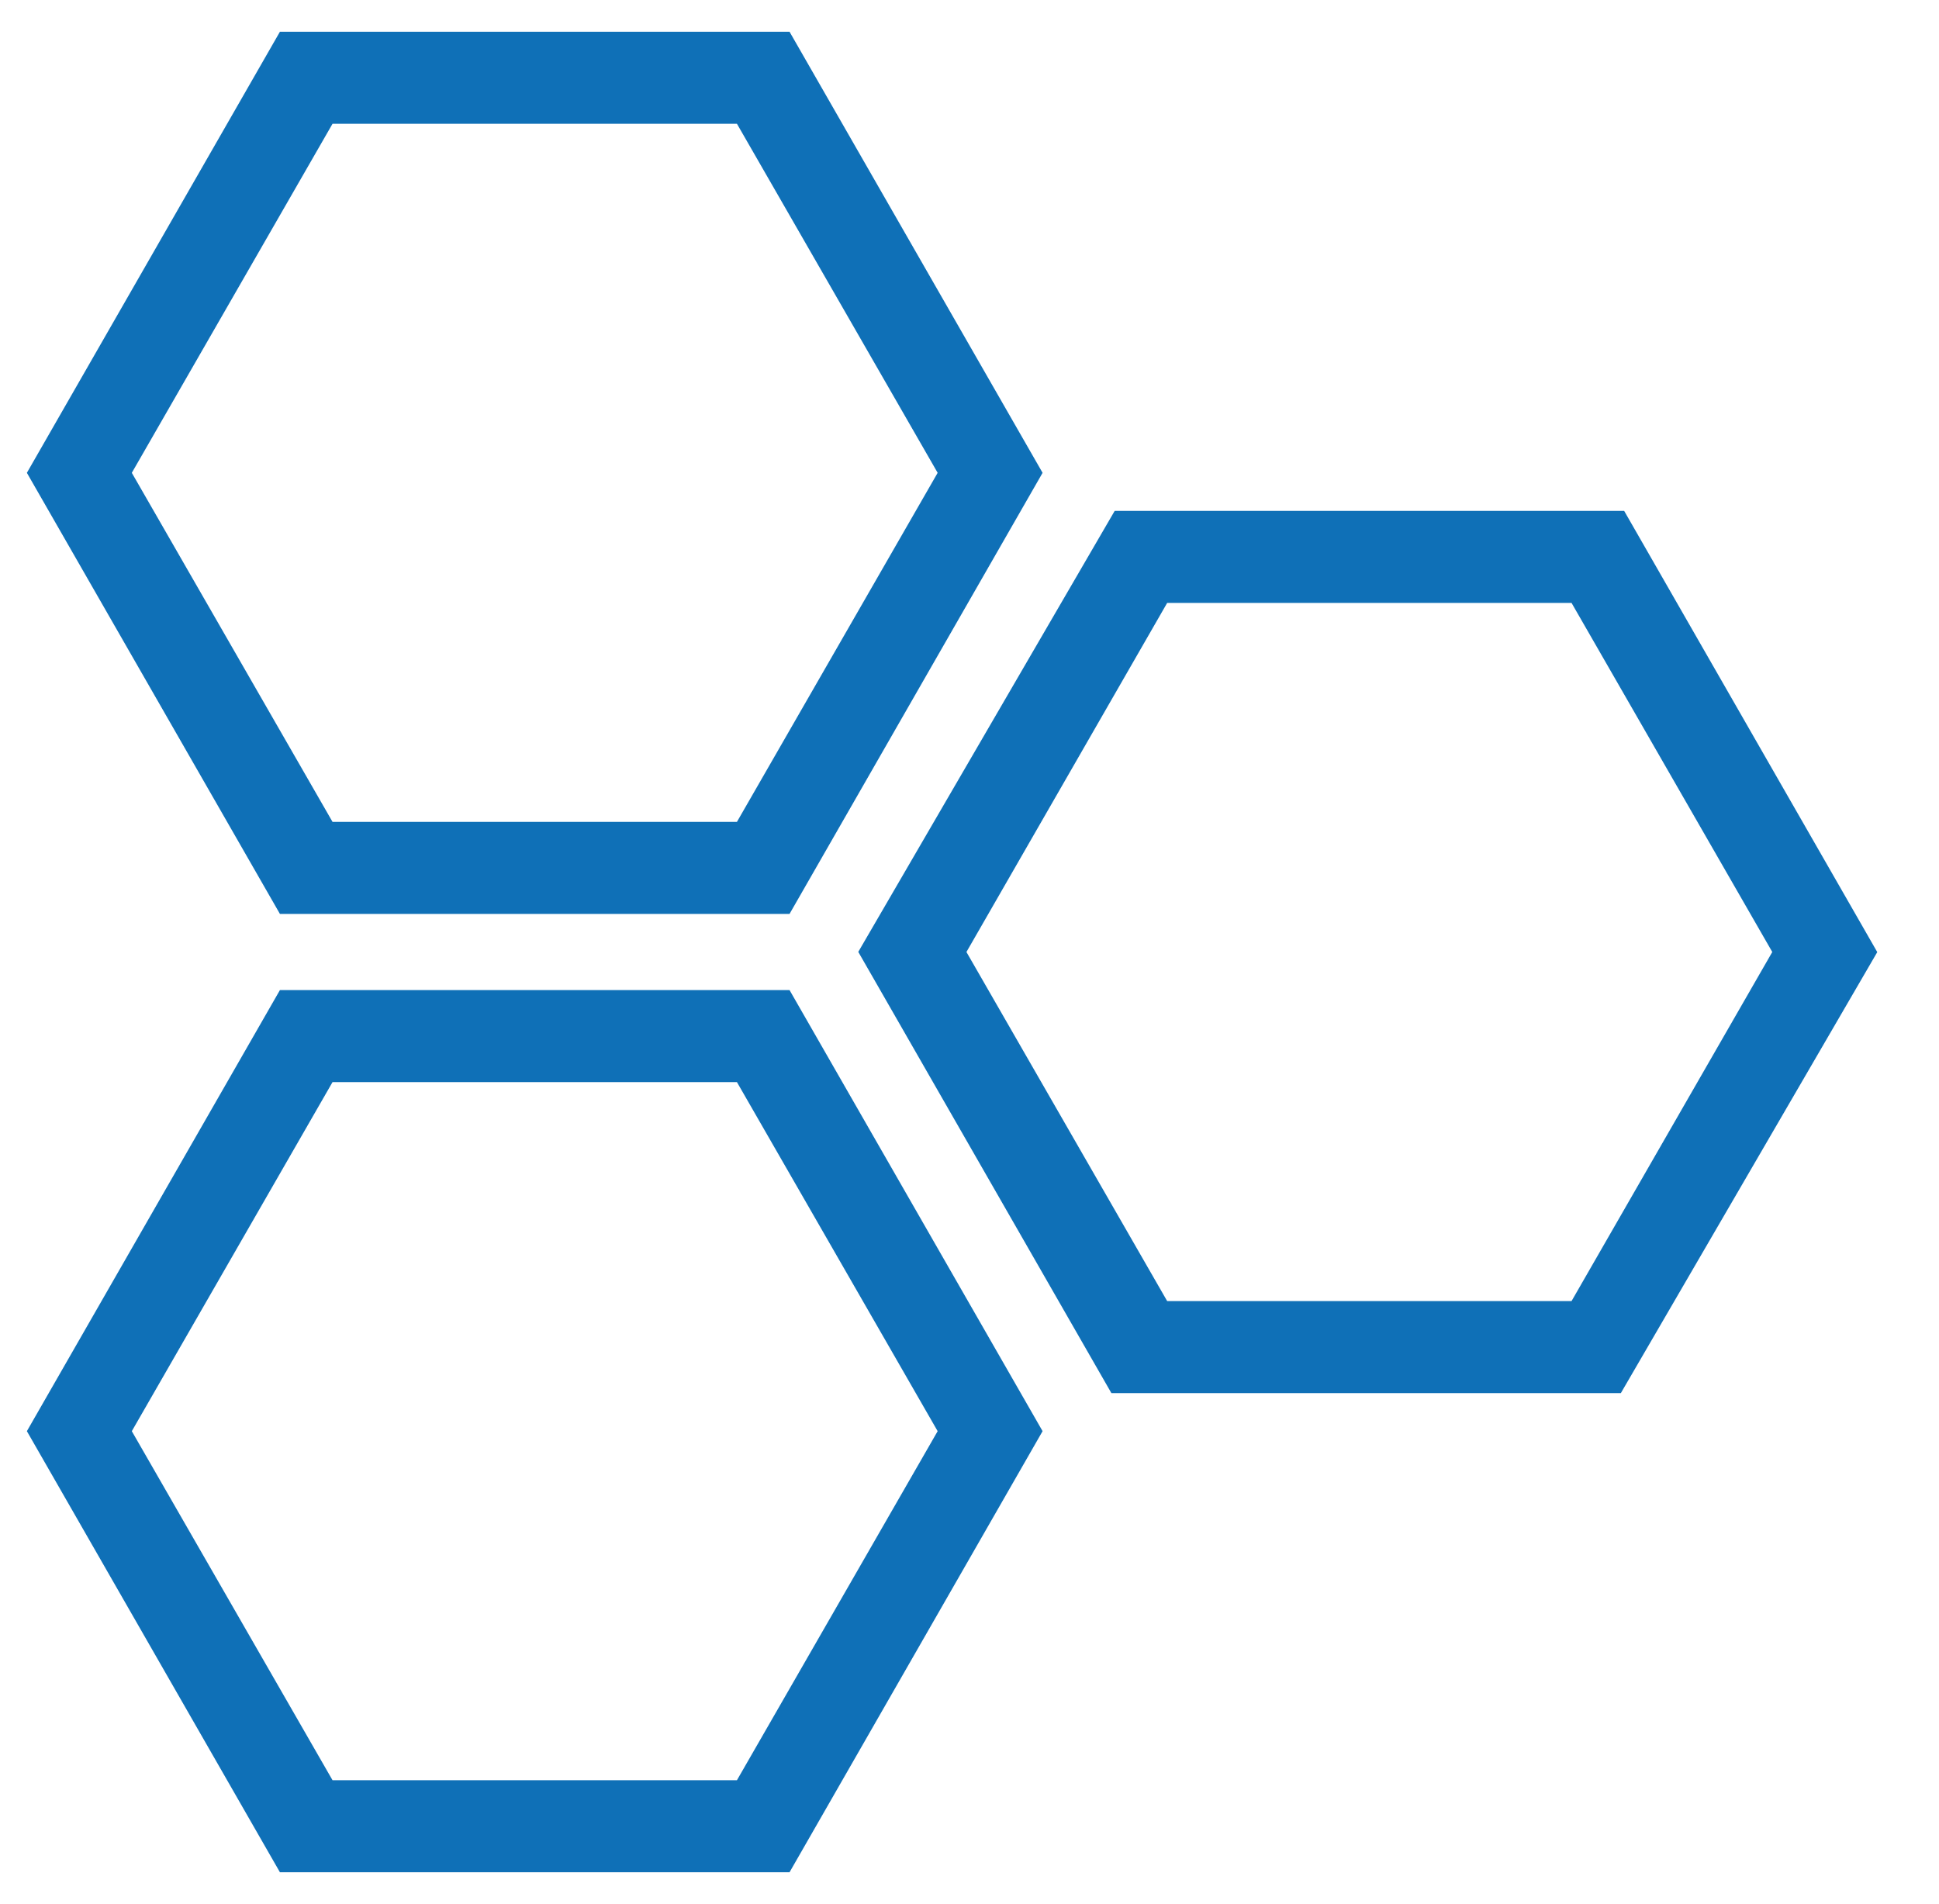
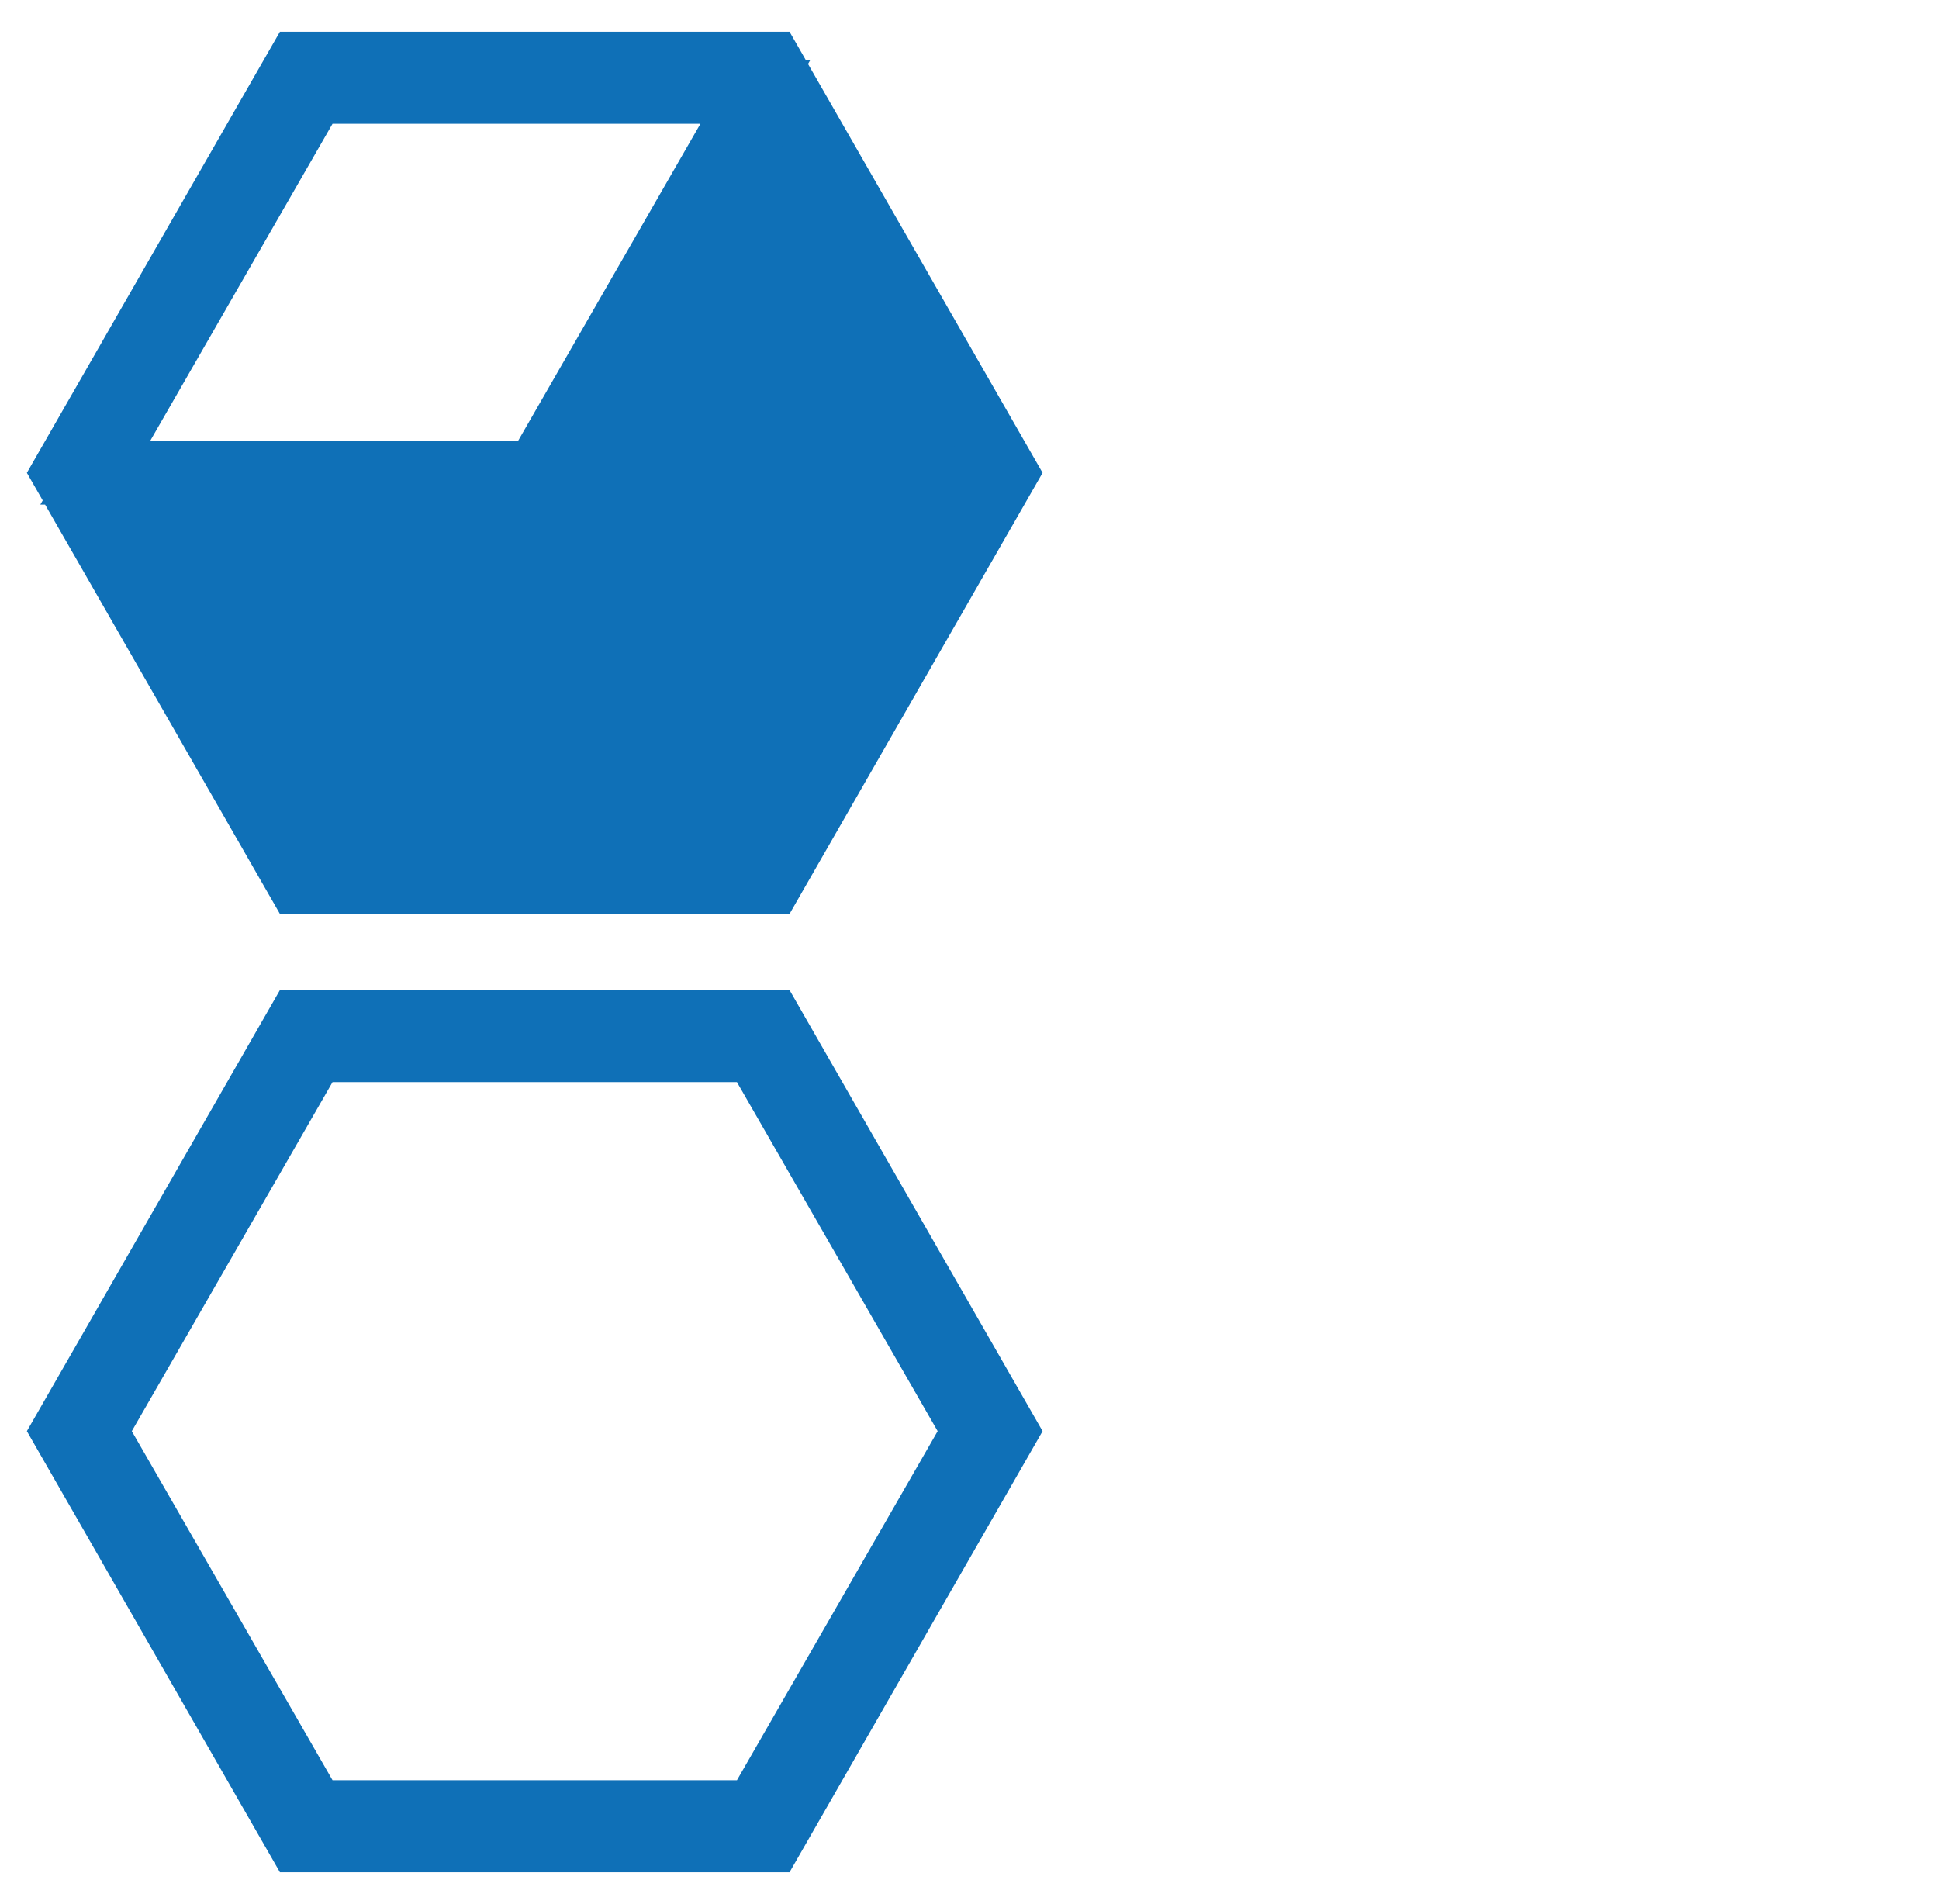
<svg xmlns="http://www.w3.org/2000/svg" version="1.1" id="Слой_1" x="0px" y="0px" viewBox="0 0 61.1 60" style="enable-background:new 0 0 61.1 60;" xml:space="preserve">
  <style type="text/css">
	.st0{fill:#0F70B7;stroke:#0F70B7;stroke-width:2;stroke-miterlimit:10;}
</style>
  <g>
    <g>
-       <path class="st0" d="M28.2,30l7.4,12.9h14.9L58,30l-7.4-12.9H35.7L28.2,30z M50.1,18L57,30l-6.9,12H36.2l-6.9-12l6.9-12H50.1z" />
-       <path class="st0" d="M24.3,27.8l7.4-12.9L24.3,2H9.4L2,14.9l7.4,12.9H24.3z M9.9,2.9h13.9l6.9,12l-6.9,12H9.9L3,14.9L9.9,2.9z" />
+       <path class="st0" d="M24.3,27.8l7.4-12.9L24.3,2H9.4L2,14.9l7.4,12.9H24.3z M9.9,2.9h13.9l-6.9,12H9.9L3,14.9L9.9,2.9z" />
      <path class="st0" d="M24.3,58l7.4-12.9l-7.4-12.9H9.4L2,45.1L9.4,58H24.3z M9.9,33.1h13.9l6.9,12l-6.9,12H9.9L3,45.1L9.9,33.1z" />
    </g>
  </g>
</svg>